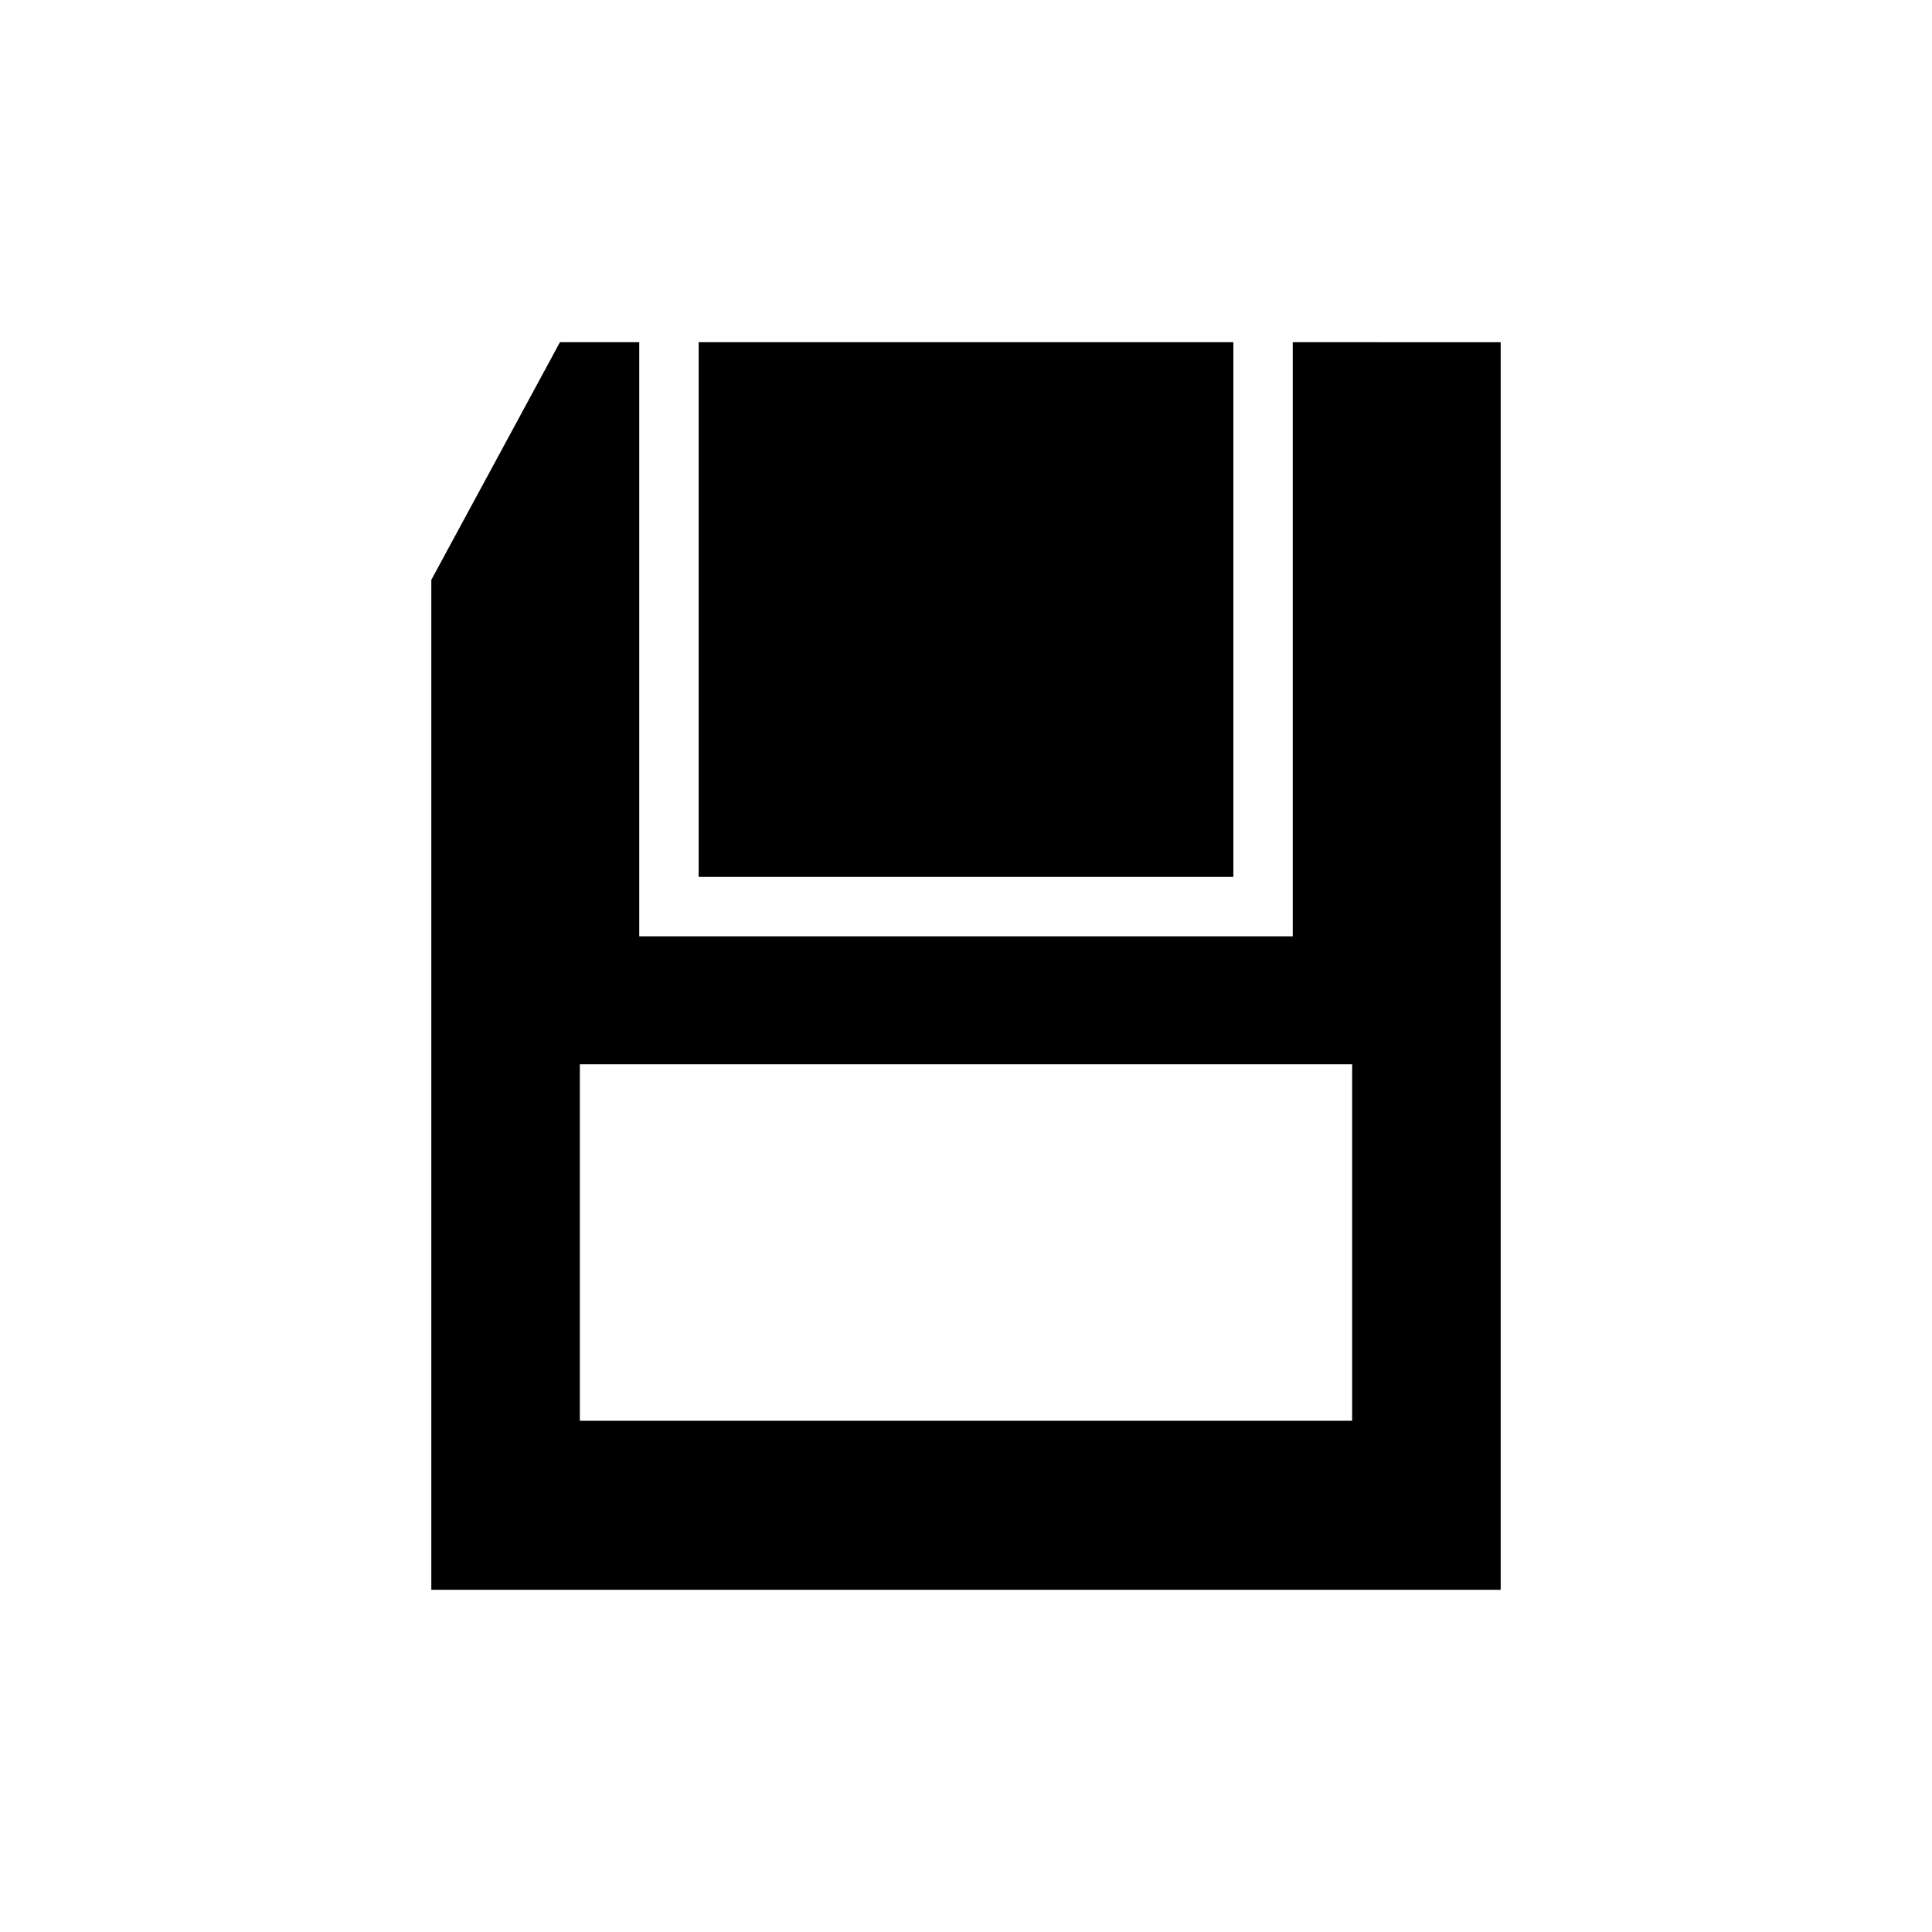
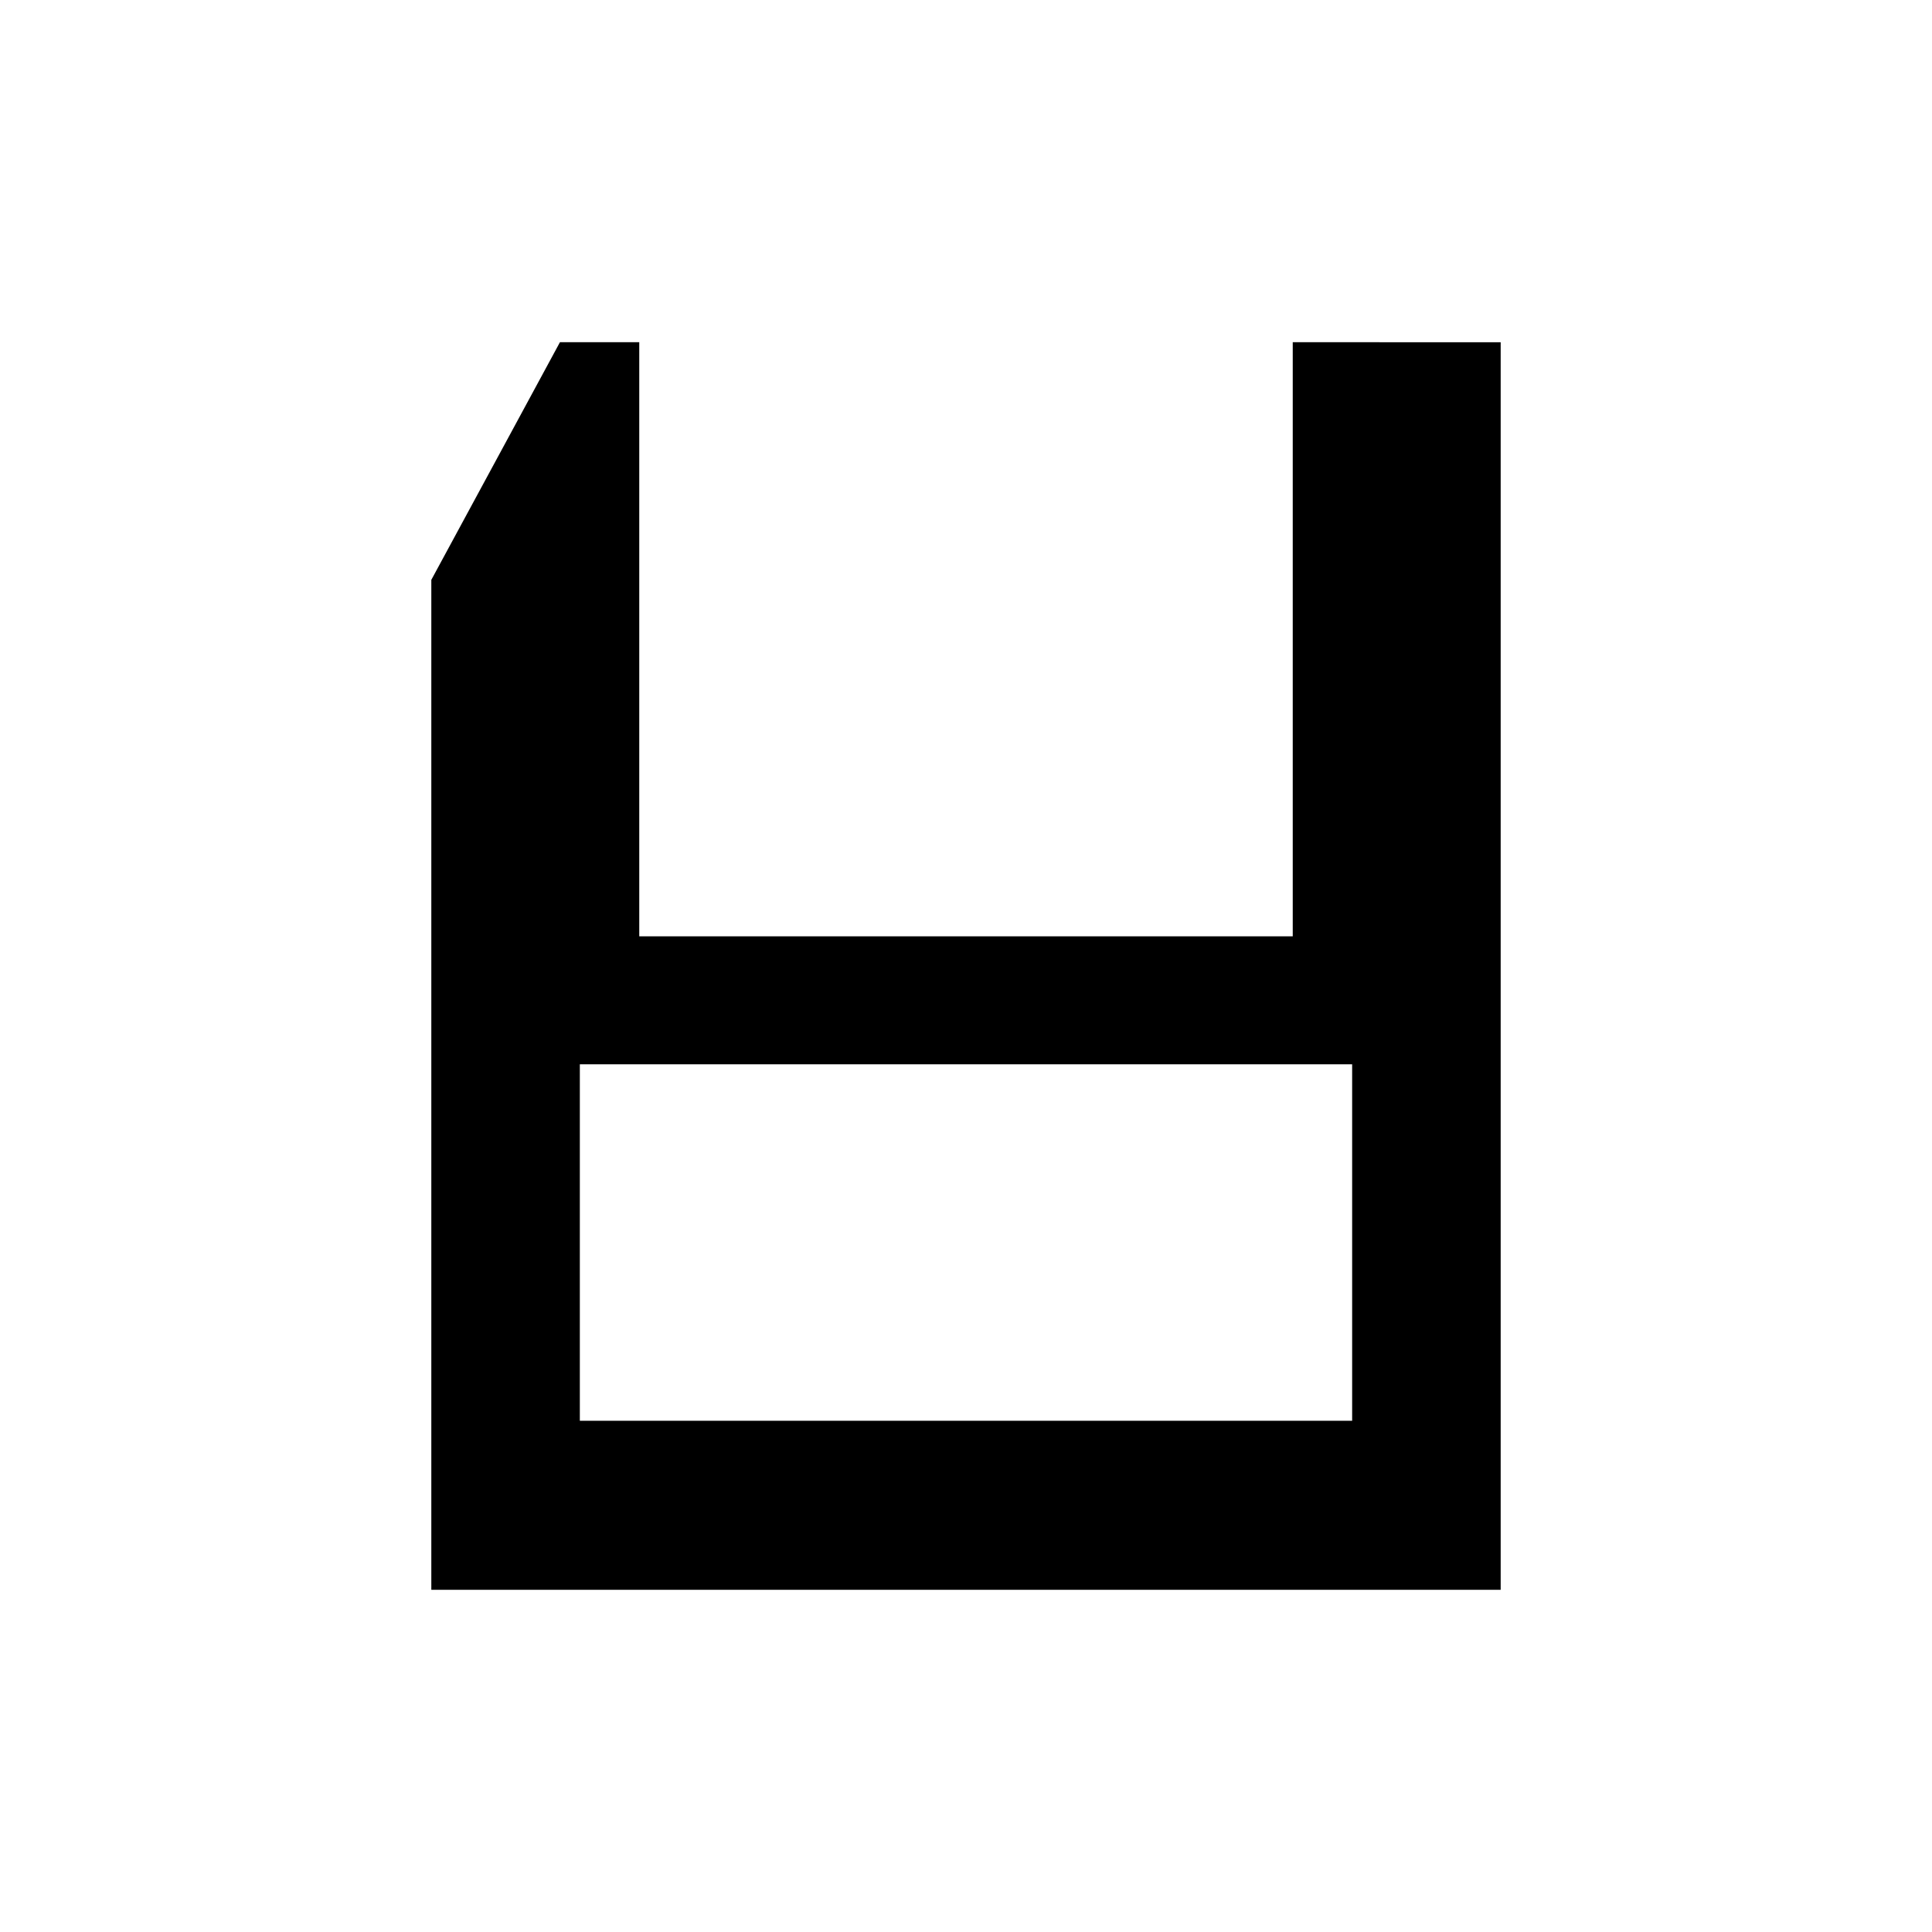
<svg xmlns="http://www.w3.org/2000/svg" fill="#000000" width="800px" height="800px" version="1.1" viewBox="144 144 512 512">
  <g>
    <path d="m486.59 234.69v157.44h-173.18v-157.44h-21.02l-34.086 62.977v267.65h283.39v-330.62zm15.742 285.83h-204.67v-94.465h204.67z" />
-     <path d="m329.15 234.69h141.7v141.7h-141.7z" />
  </g>
</svg>